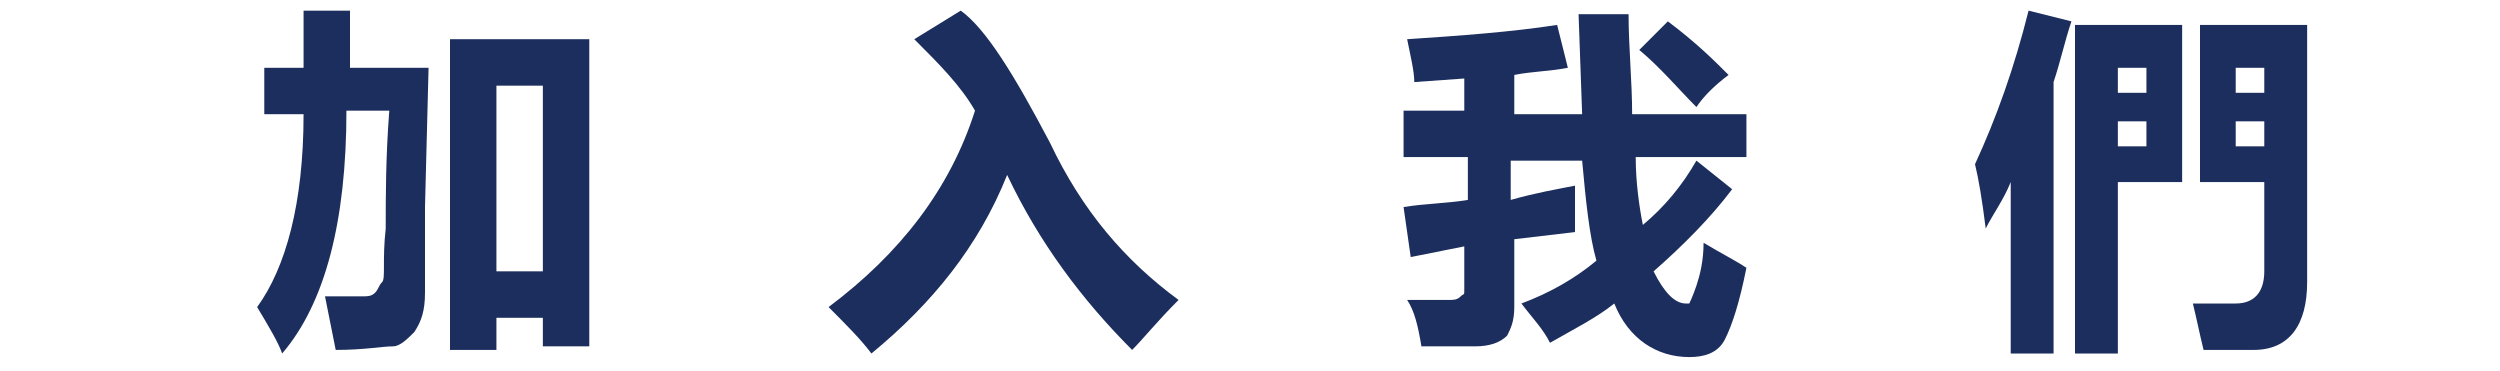
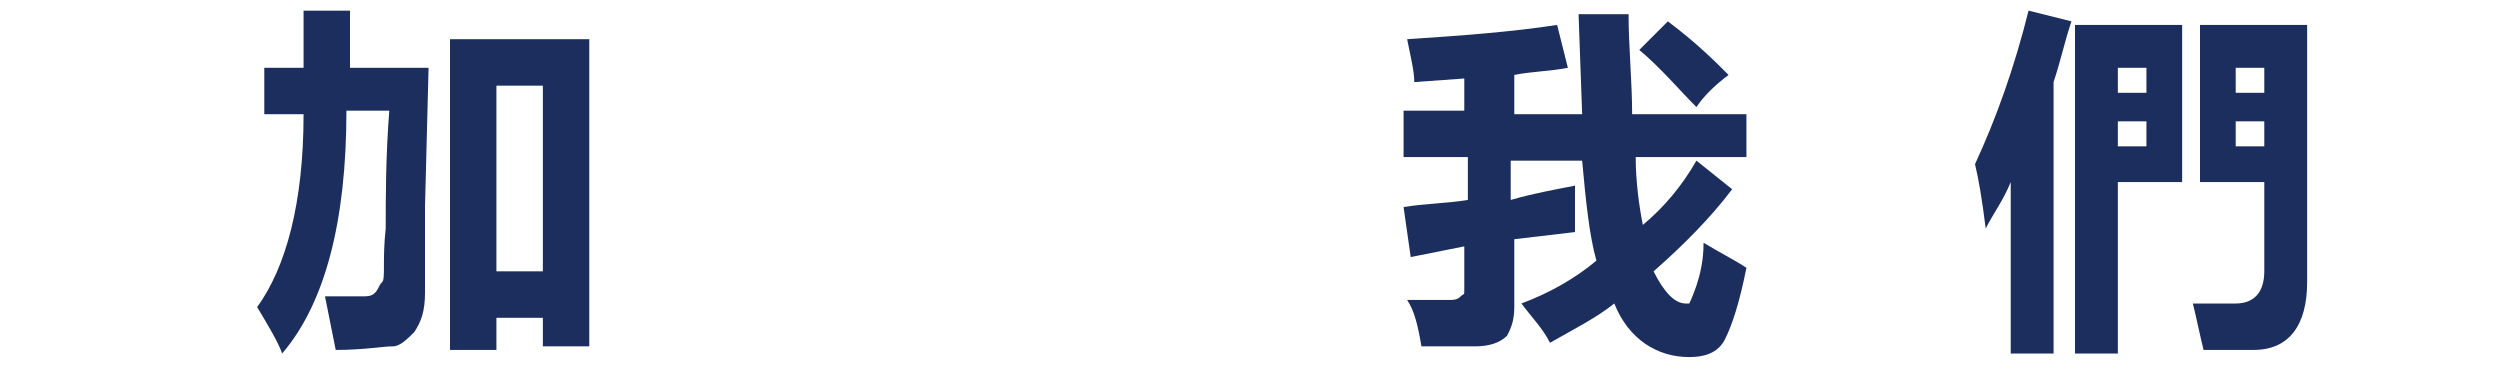
<svg xmlns="http://www.w3.org/2000/svg" version="1.1" id="图层_1" width="101" height="15" x="0px" y="0px" viewBox="0 0 70 10" style="enable-background:new 0 0 70 10;" xml:space="preserve">
  <style type="text/css">
	.st0{fill:#1C2E5E;}
</style>
  <g>
    <path class="st0" d="M9.4,9.6C9.3,9.1,9.2,8.6,9.1,8.1c0.4,0,0.7,0,1,0c0.2,0,0.3,0,0.4-0.1c0.1-0.1,0.1-0.2,0.2-0.3s0-0.6,0.1-1.5   c0-0.9,0-2,0.1-3.3H9.7c0,3.1-0.6,5.4-1.8,6.8C7.8,9.4,7.5,8.9,7.2,8.4C8,7.3,8.5,5.5,8.5,3H7.4V1.7h1.1c0-0.6,0-1.1,0-1.6h1.3   l0,1.6H12l-0.1,3.9L11.9,8c0,0.5-0.1,0.8-0.3,1.1c-0.2,0.2-0.4,0.4-0.6,0.4C10.7,9.5,10.2,9.6,9.4,9.6z M12.6,9.6V0.9h3.9v8.6h-1.3   V8.7h-1.3v0.9H12.6z M15.2,2.2h-1.3v5.2h1.3V2.2z" />
-     <path class="st0" d="M25.6,0.9l1.3-0.8c0.7,0.5,1.5,1.8,2.5,3.7c0.9,1.9,2.1,3.3,3.6,4.4c-0.6,0.6-1,1.1-1.3,1.4   c-1.4-1.4-2.6-3-3.5-4.9c-0.8,2-2.1,3.6-3.8,5c-0.3-0.4-0.7-0.8-1.2-1.3c2-1.5,3.4-3.3,4.1-5.5C26.9,2.2,26.3,1.6,25.6,0.9z" />
    <path class="st0" d="M39.5,7l-0.2-1.4c0.6-0.1,1.2-0.1,1.8-0.2V4.2h-1.8V2.9H41V2l-1.4,0.1c0-0.3-0.1-0.7-0.2-1.2   c1.5-0.1,2.9-0.2,4.2-0.4l0.3,1.2c-0.5,0.1-1,0.1-1.5,0.2v1.1h1.9l-0.1-2.8h1.4c0,0.9,0.1,1.9,0.1,2.8h3.2v1.2h-3.1   c0,0.7,0.1,1.4,0.2,1.9c0.6-0.5,1.1-1.1,1.5-1.8l1,0.8c-0.6,0.8-1.4,1.6-2.2,2.3c0.3,0.6,0.6,0.9,0.9,0.9c0,0,0.1,0,0.1,0   c0,0,0.1-0.2,0.2-0.5c0.1-0.3,0.2-0.7,0.2-1.2c0.5,0.3,0.9,0.5,1.2,0.7c-0.2,1-0.4,1.6-0.6,2s-0.6,0.5-1,0.5   c-0.9,0-1.7-0.5-2.1-1.5c-0.5,0.4-1.1,0.7-1.8,1.1c-0.2-0.4-0.5-0.7-0.8-1.1c0.8-0.3,1.5-0.7,2.1-1.2c-0.2-0.7-0.3-1.7-0.4-2.8h-2   v1.1C43,5.2,43.6,5.1,44.1,5c0,0.3,0,0.5,0,0.8c0,0.2,0,0.4,0,0.5l-1.7,0.2v1.9c0,0.4-0.1,0.6-0.2,0.8c-0.2,0.2-0.5,0.3-0.9,0.3   c-0.4,0-0.9,0-1.5,0c-0.1-0.6-0.2-1-0.4-1.3c0.3,0,0.6,0,1,0l0.2,0c0.1,0,0.2,0,0.3-0.1S41,8.1,41,7.9V6.7L39.5,7z M46.7,0.4   c0.8,0.6,1.3,1.1,1.7,1.5c-0.4,0.3-0.7,0.6-0.9,0.9c-0.5-0.5-1-1.1-1.6-1.6L46.7,0.4z" />
    <path class="st0" d="M56.8,0.1L58,0.4c-0.2,0.6-0.3,1.1-0.5,1.7v7.6h-1.2V4.9c-0.2,0.5-0.5,0.9-0.7,1.3c-0.1-0.8-0.2-1.4-0.3-1.8   C55.9,3.1,56.4,1.7,56.8,0.1z M59.3,9.7h-1.2V0.5h3v4.4h-1.8V9.7z M60.1,1.7h-0.8v0.7h0.8V1.7z M60.1,3.9V3.2h-0.8v0.7H60.1z    M61.6,0.5h3v7.2c0,1.2-0.5,1.9-1.5,1.9c-0.5,0-1,0-1.4,0c-0.1-0.4-0.2-0.9-0.3-1.3c0.4,0,0.8,0,1.2,0c0.5,0,0.8-0.3,0.8-0.9V4.9   h-1.8V0.5z M62.6,1.7v0.7h0.8V1.7H62.6z M62.6,3.9h0.8V3.2h-0.8V3.9z" />
  </g>
</svg>